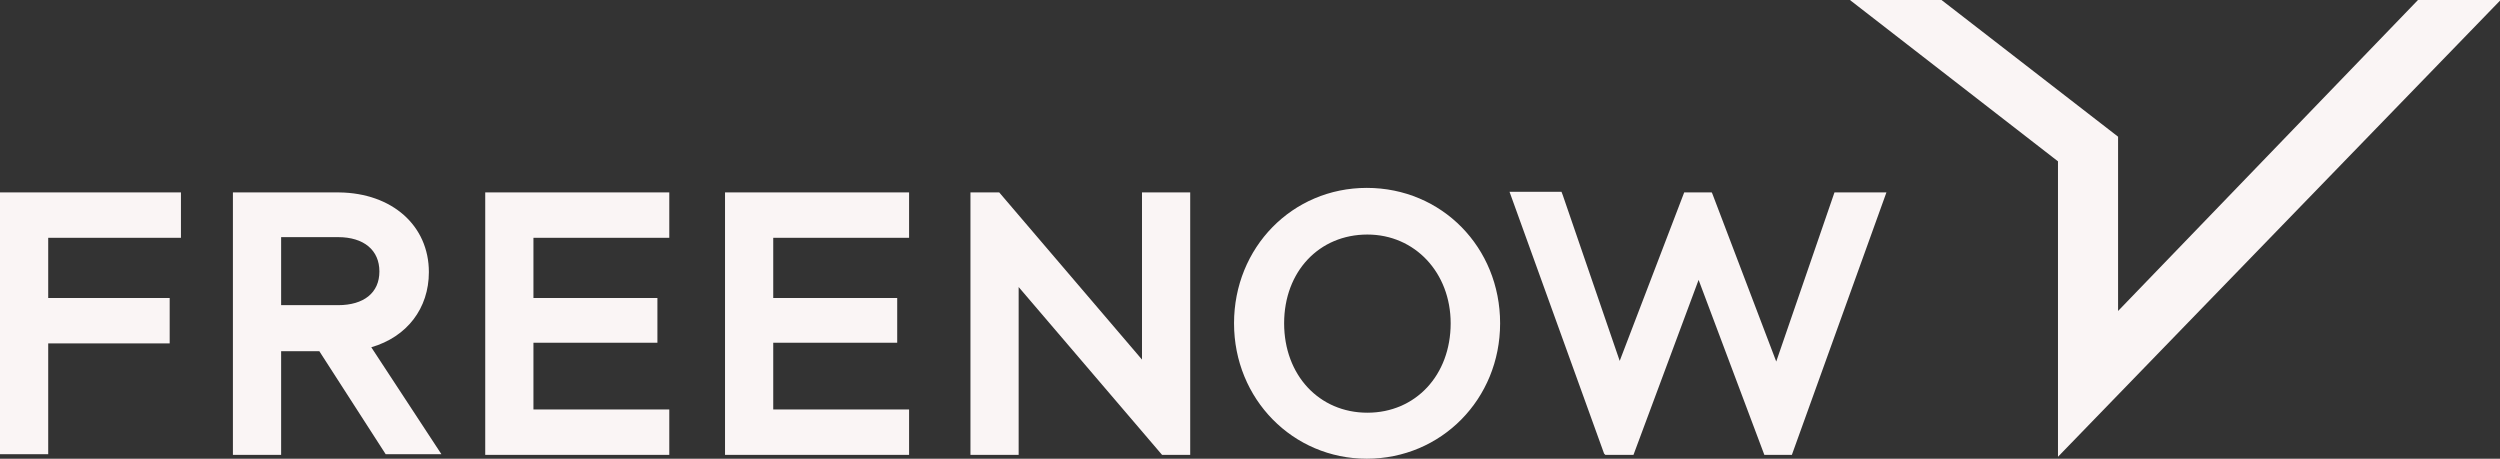
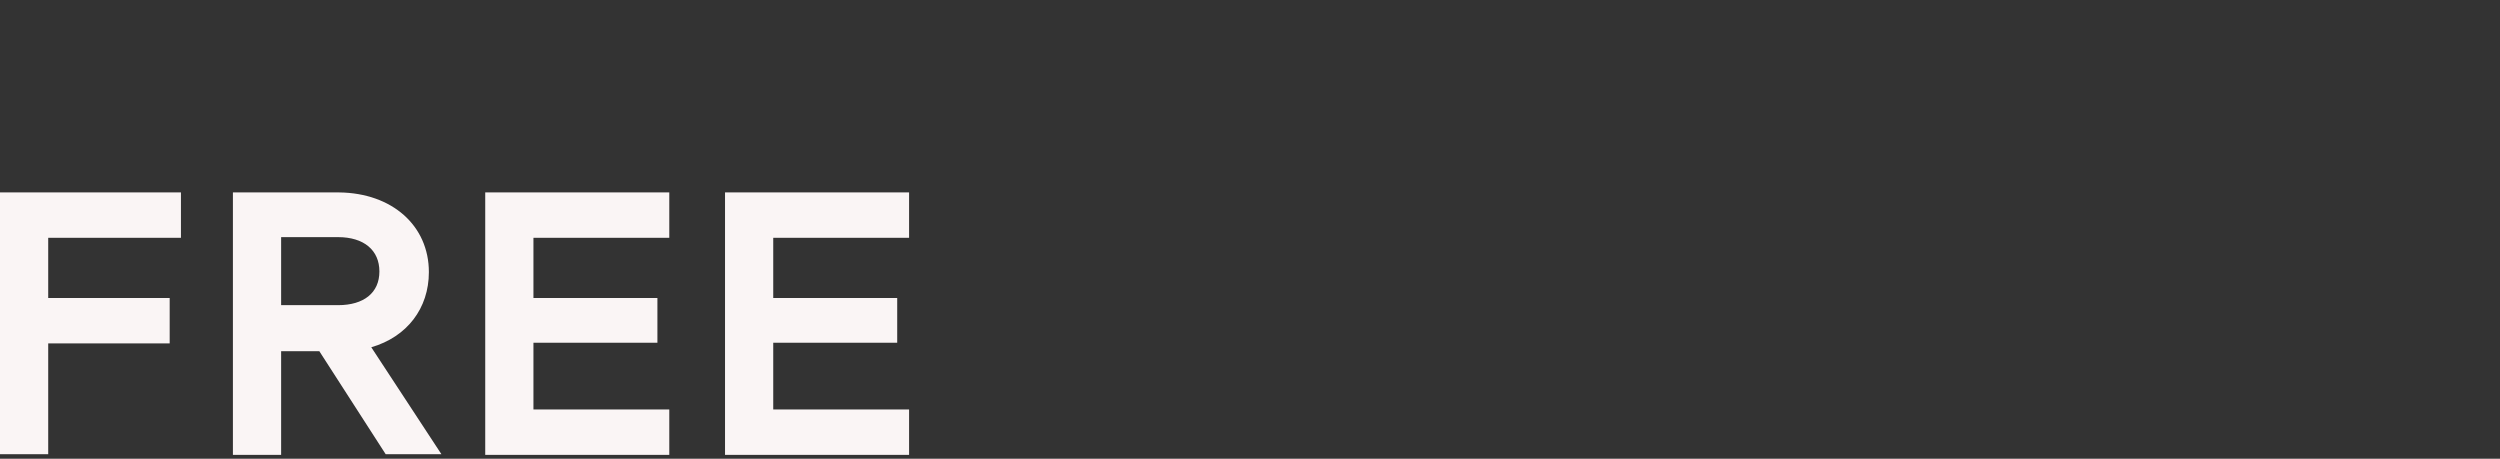
<svg xmlns="http://www.w3.org/2000/svg" width="109" height="20" viewBox="0 0 109 20" fill="none">
  <rect x="0" y="0" width="109" height="20" fill="#333333" stroke="none" />
  <g clip-path="url(#clip0_415_3155)">
-     <path d="M69.937 19.774L65.815 8.362H68.081L68.135 8.503L70.619 15.735L73.431 8.39H74.632L74.659 8.446L77.444 15.763L79.983 8.39H82.248L78.126 19.831H76.925L74.059 12.203L71.22 19.831H69.992L69.937 19.774ZM42.312 19.831V8.39H43.567L49.791 15.678V8.39H51.893V19.831H50.665L44.413 12.514V19.831H42.312ZM59.618 10.226C61.693 10.226 63.249 11.893 63.249 14.096C63.249 16.356 61.72 17.994 59.618 17.994C57.516 17.994 55.988 16.356 55.988 14.096C55.988 11.836 57.516 10.226 59.618 10.226ZM59.591 20C62.84 20 65.405 17.401 65.405 14.096C65.405 10.791 62.867 8.192 59.591 8.192C56.343 8.192 53.804 10.791 53.804 14.096C53.804 17.401 56.37 20 59.591 20Z" fill="#FAF5F5" />
    <path d="M31.611 19.831V8.39H39.636V10.367H33.713V12.994H39.118V14.944H33.713V17.853H39.636V19.831H31.611ZM12.257 13.333V10.339H14.741C15.86 10.339 16.542 10.904 16.542 11.836C16.542 12.768 15.86 13.305 14.741 13.305H12.257V13.333ZM16.188 15.141C17.744 14.689 18.699 13.446 18.699 11.864C18.699 9.831 17.088 8.418 14.795 8.39H10.155V19.831H12.257V15.311H13.922L16.815 19.802H19.245L16.188 15.141ZM0 19.831V8.39H7.889V10.367H2.102V12.994H7.398V14.972H2.102V19.802H0V19.831ZM21.156 19.831V8.39H29.181V10.367H23.258V12.994H28.663V14.944H23.258V17.853H29.181V19.831H21.156Z" fill="#FAF5F5" />
-     <path d="M105.424 0L92.348 13.559V5.96L84.65 0H80.665L80.692 0.028L89.728 7.034V19.887V19.915L89.755 19.887L109 0.028V0H105.424Z" fill="#FAF5F5" />
  </g>
  <defs>
    <clipPath id="clip0_415_3155">
      <rect width="109" height="20" fill="white" />
    </clipPath>
  </defs>
</svg>